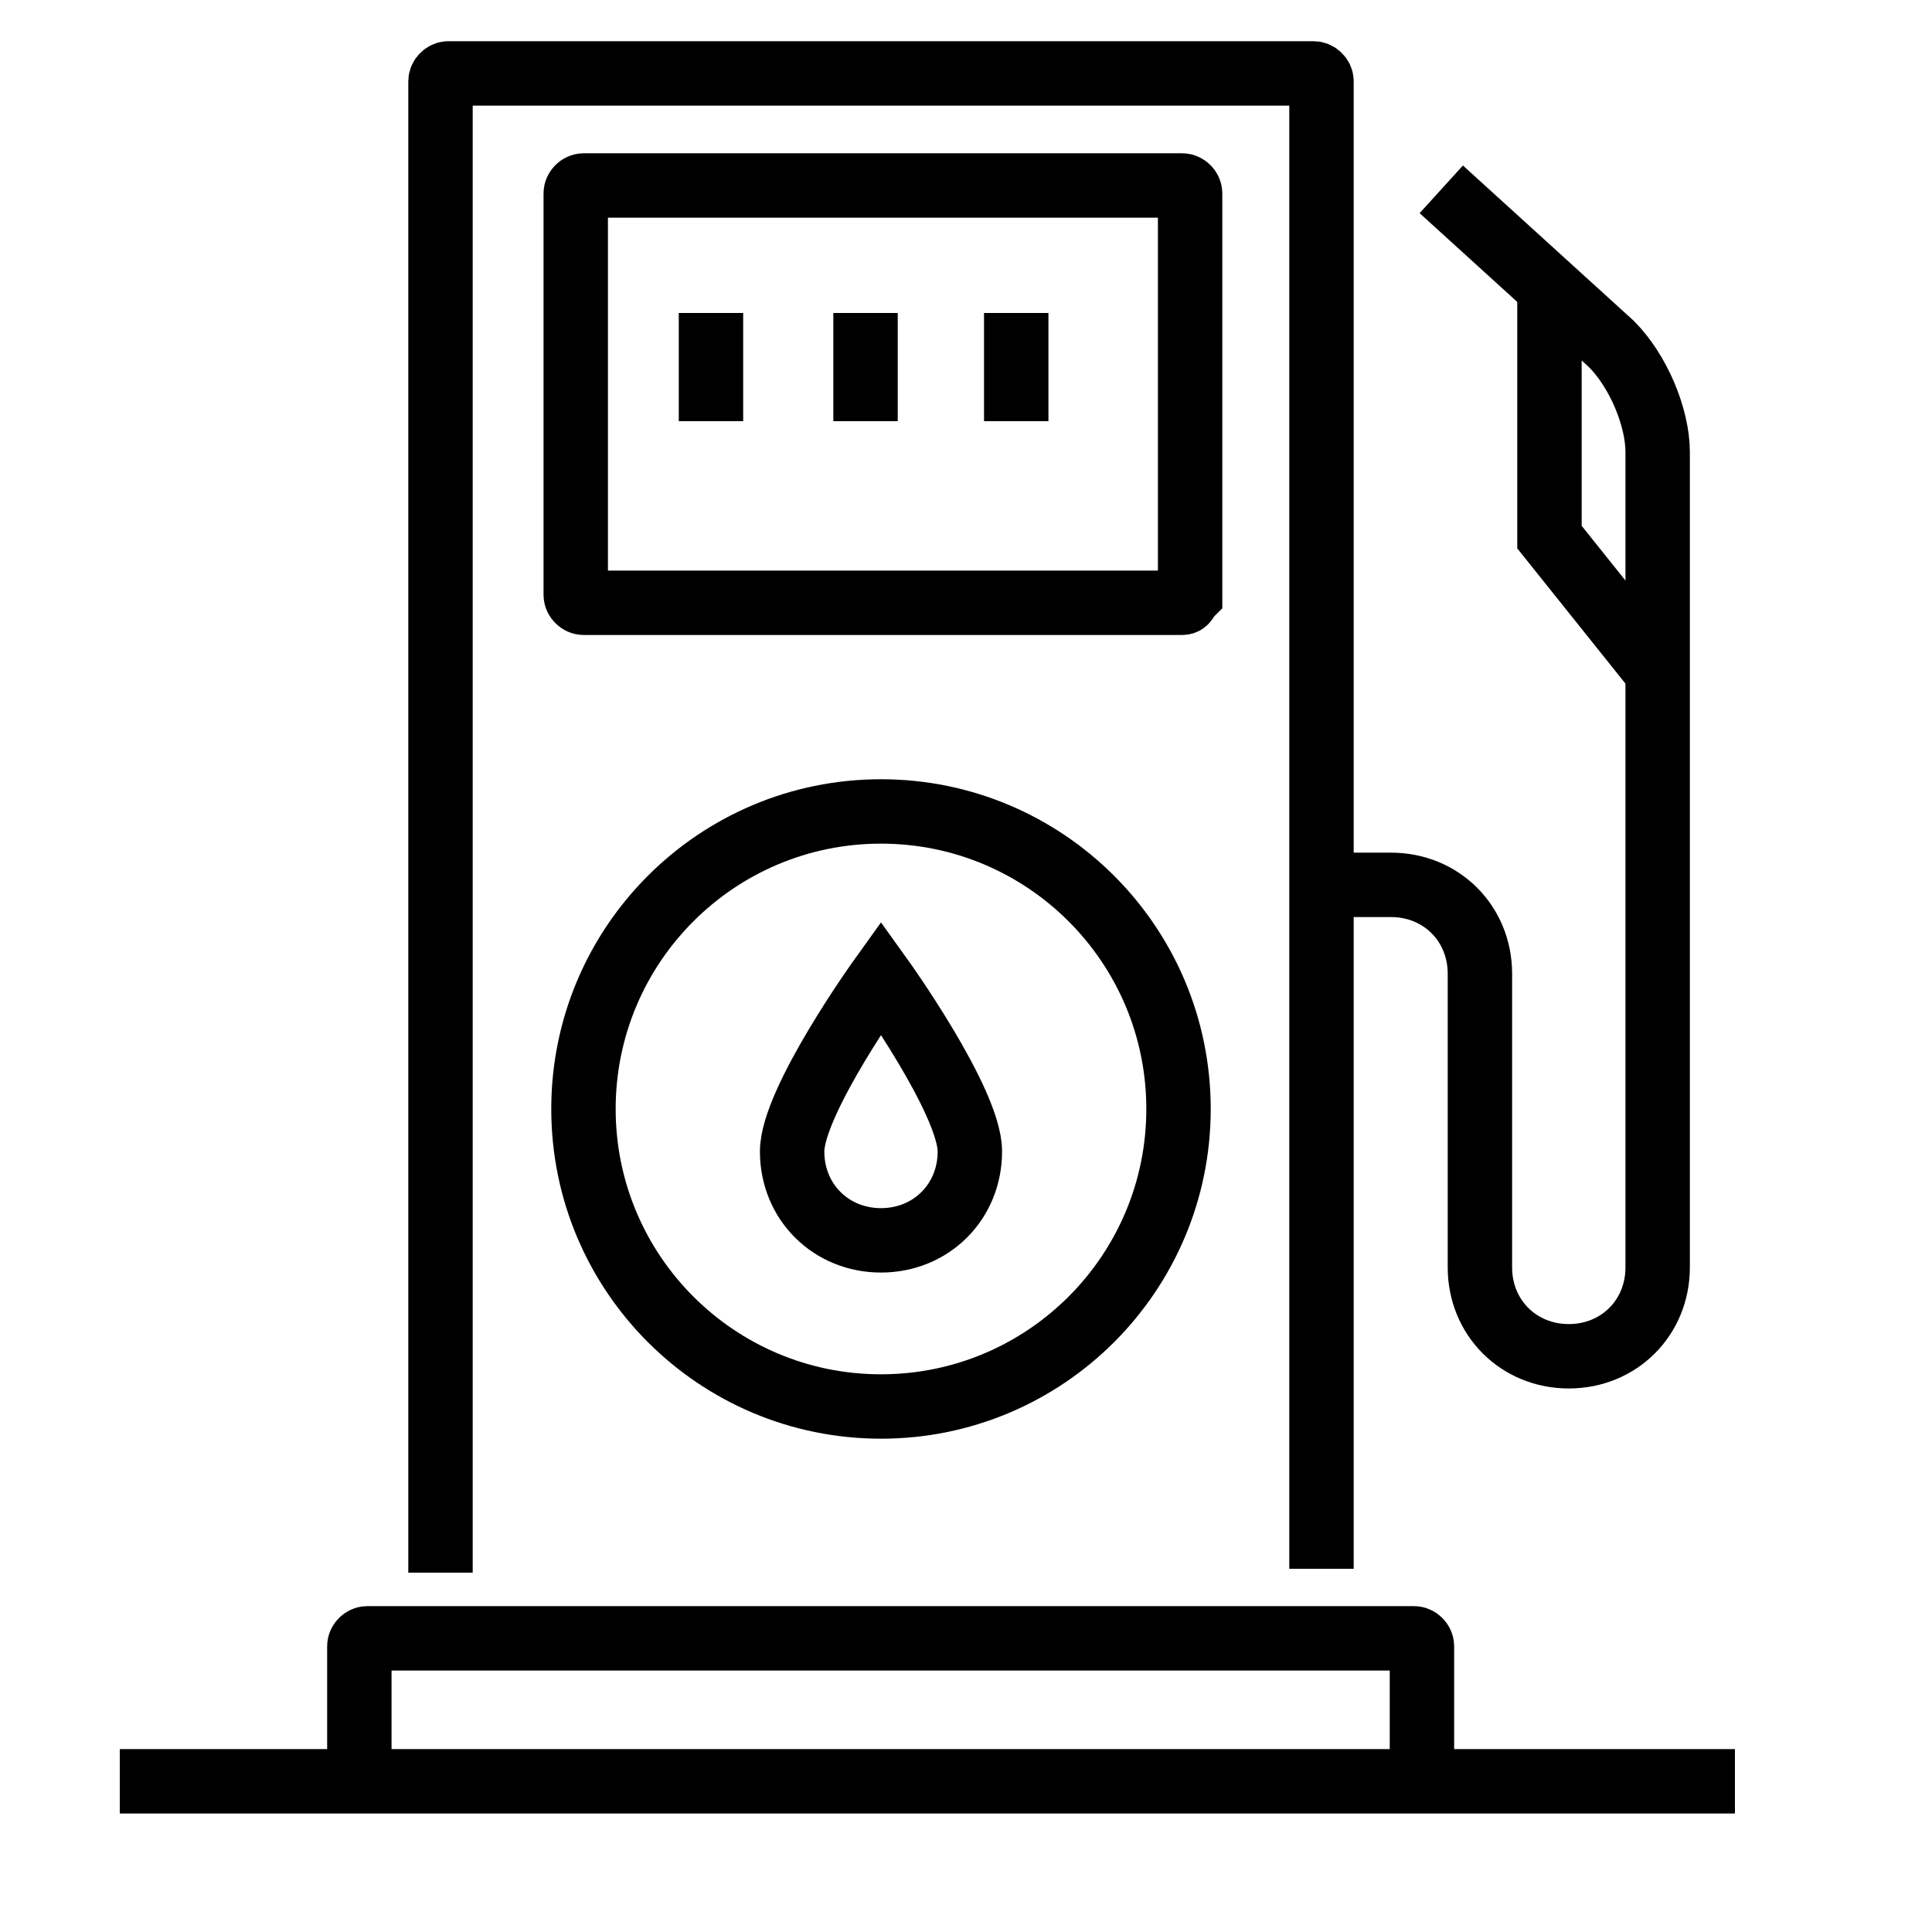
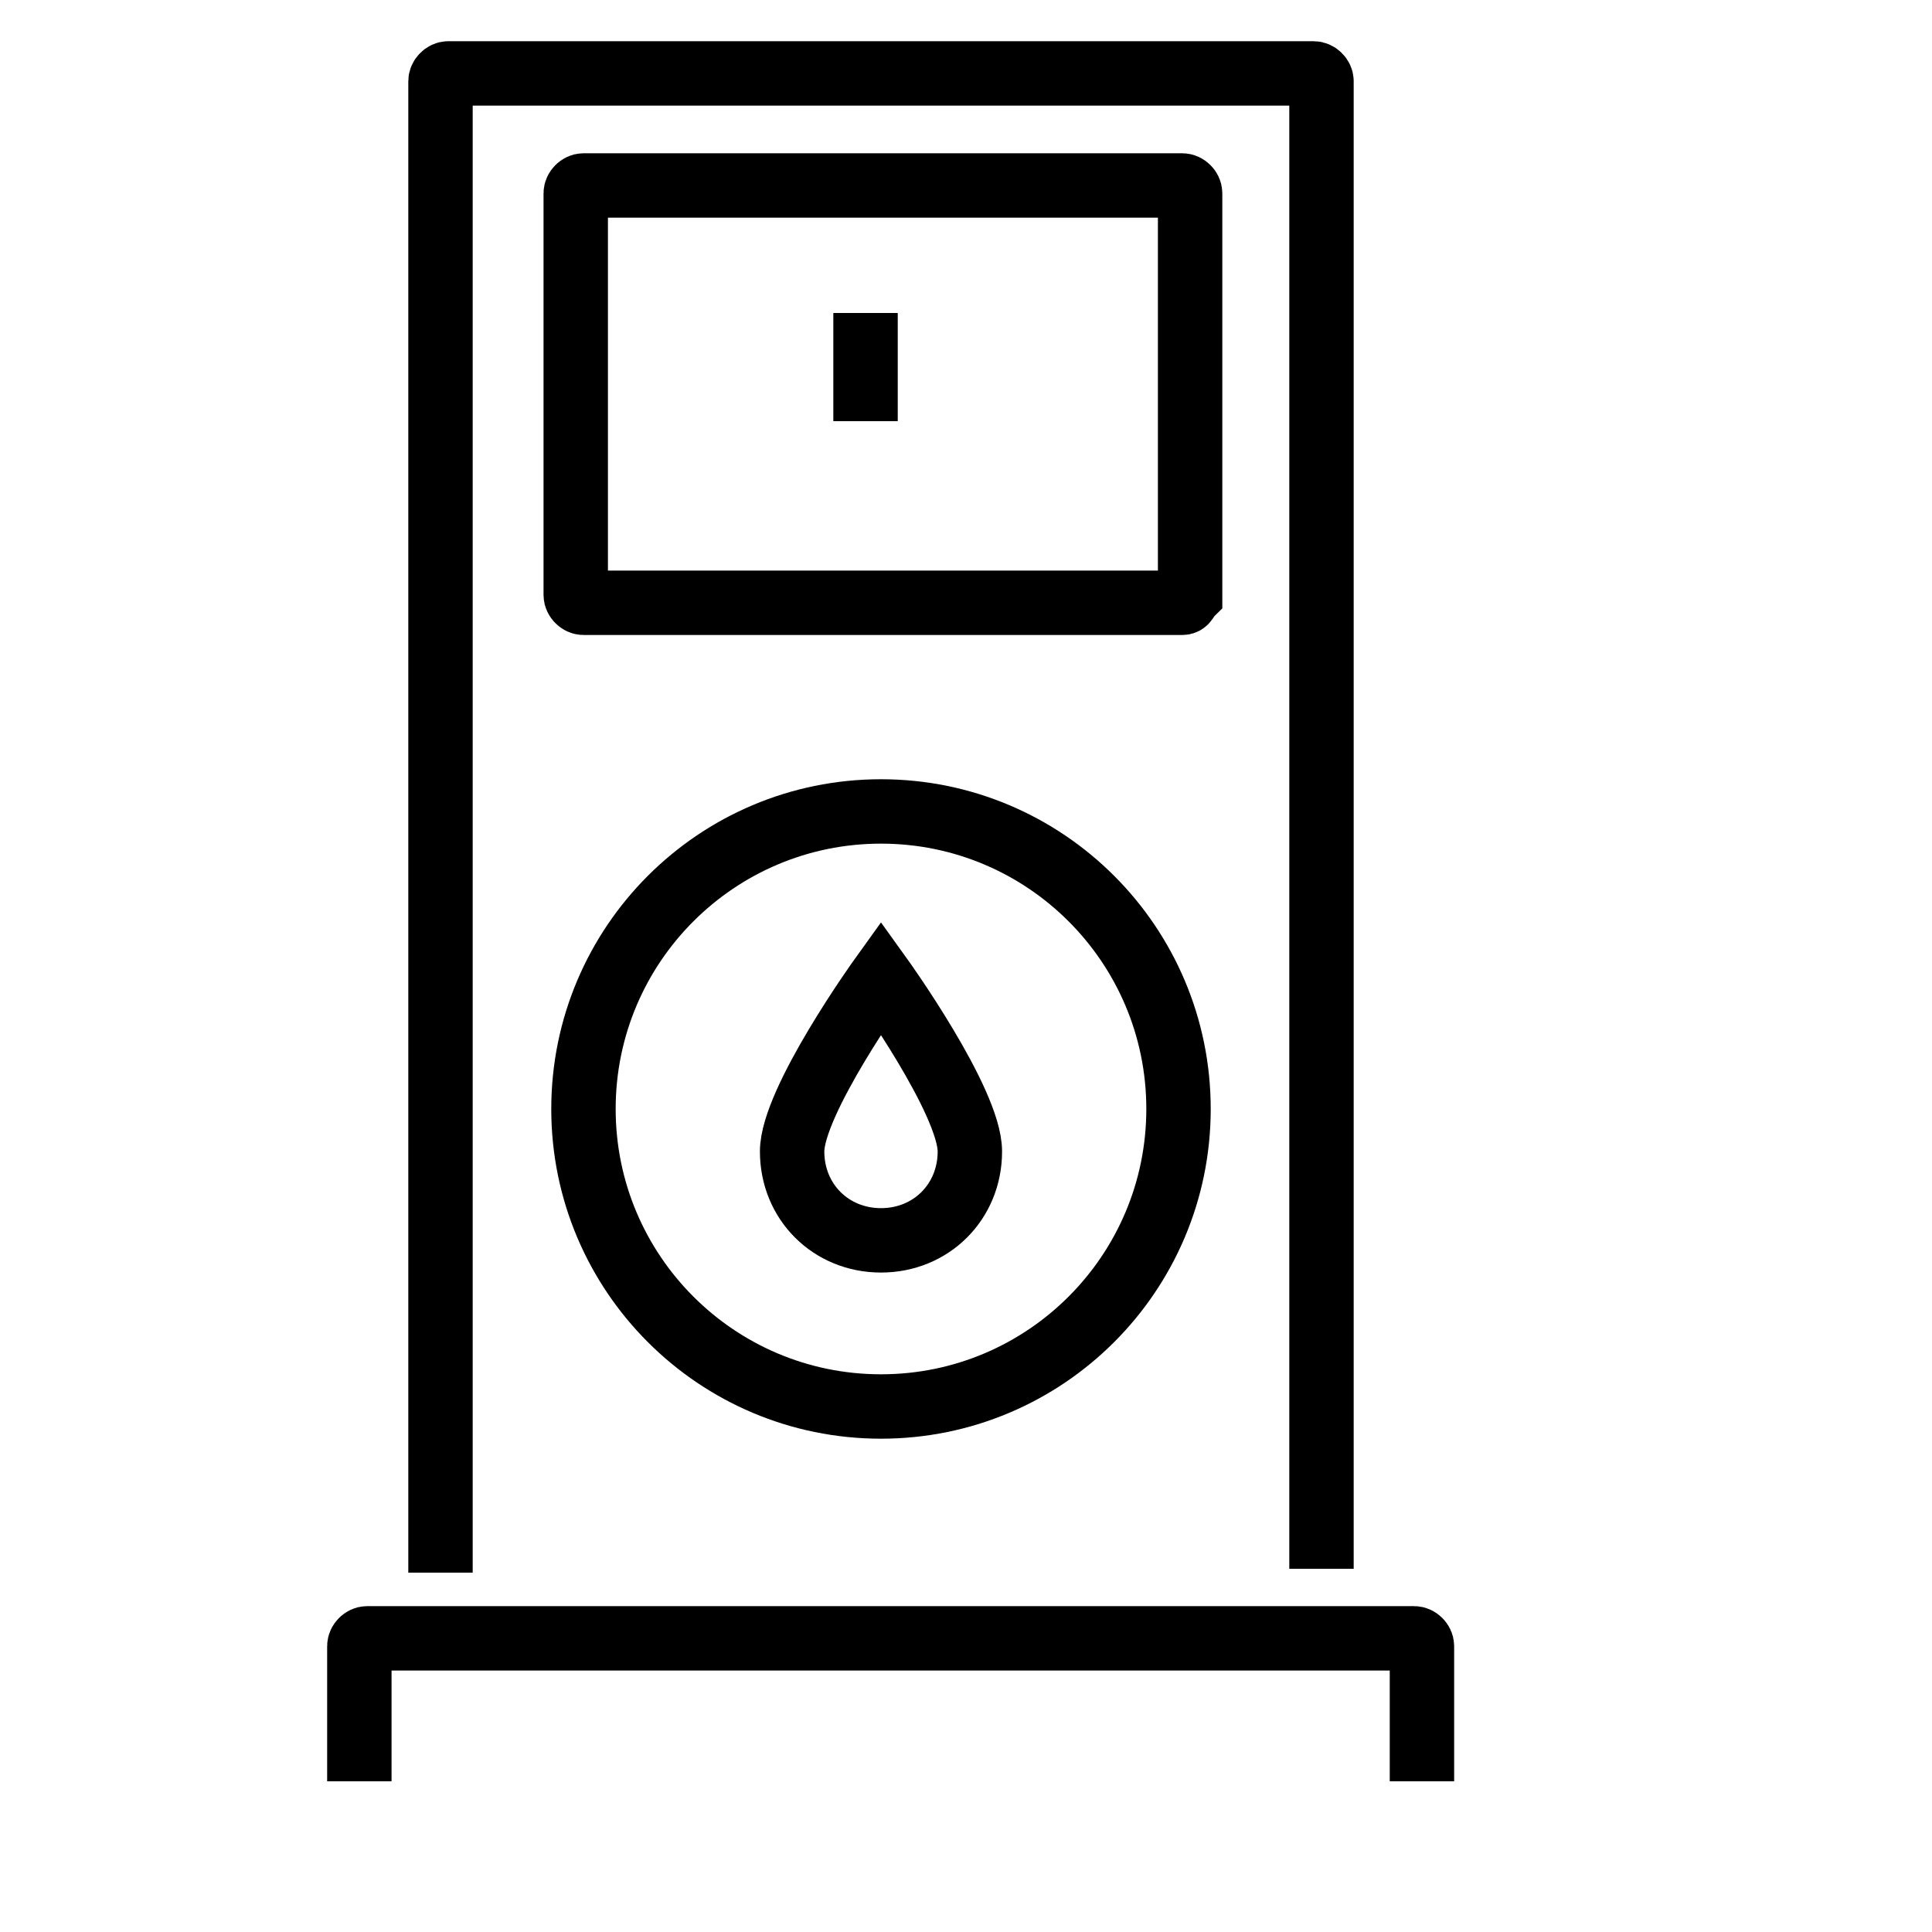
<svg xmlns="http://www.w3.org/2000/svg" width="60" height="60" viewBox="0 0 60 60" fill="none">
  <path d="M30.12 35.76C30.12 37.32 28.92 38.52 27.36 38.52C25.8 38.52 24.6 37.32 24.6 35.76C24.6 34.2 27.36 30.36 27.36 30.36C27.36 30.36 30.12 34.2 30.12 35.76Z" stroke="black" stroke-width="2" stroke-miterlimit="10" />
  <path d="M27.36 43.68C32.463 43.68 36.6 39.543 36.6 34.44C36.6 29.337 32.463 25.2 27.36 25.2C22.257 25.2 18.12 29.337 18.12 34.44C18.12 39.543 22.257 43.68 27.36 43.68Z" stroke="black" stroke-width="2" stroke-miterlimit="10" />
-   <path d="M41.88 27.48H43.2C44.76 27.48 45.96 28.68 45.96 30.24V39.36C45.96 40.92 47.16 42.12 48.72 42.12C50.28 42.12 51.48 40.92 51.48 39.36V14.04C51.48 12.96 50.88 11.52 50.04 10.68L44.76 5.88" stroke="black" stroke-width="2" stroke-miterlimit="10" />
  <path d="M36.72 18.72H18.12C18 18.72 17.88 18.6 17.88 18.48V6C17.88 5.88 18 5.76 18.12 5.76H36.72C36.84 5.76 36.96 5.88 36.96 6V18.48C36.84 18.6 36.84 18.72 36.72 18.72Z" stroke="black" stroke-width="2" stroke-miterlimit="10" />
-   <path d="M48.12 9V16.68L51.48 20.88" stroke="black" stroke-width="2" stroke-miterlimit="10" />
  <path d="M11.16 55.32V51.12C11.16 51 11.28 50.88 11.4 50.88H43.92C44.04 50.88 44.16 51 44.16 51.12V55.32" stroke="black" stroke-width="2" stroke-miterlimit="10" />
  <path d="M41.04 48.72V2.52C41.04 2.4 40.92 2.28 40.8 2.28H13.92C13.8 2.28 13.68 2.4 13.68 2.52V48.84" stroke="black" stroke-width="2" stroke-miterlimit="10" />
-   <path d="M22.08 13.08V9.72" stroke="black" stroke-width="2" stroke-miterlimit="10" />
  <path d="M26.88 13.08V9.72" stroke="black" stroke-width="2" stroke-miterlimit="10" />
-   <path d="M31.56 13.08V9.72" stroke="black" stroke-width="2" stroke-miterlimit="10" />
-   <path d="M3.72 55.32H53.88" stroke="black" stroke-width="2" stroke-miterlimit="10" />
</svg>